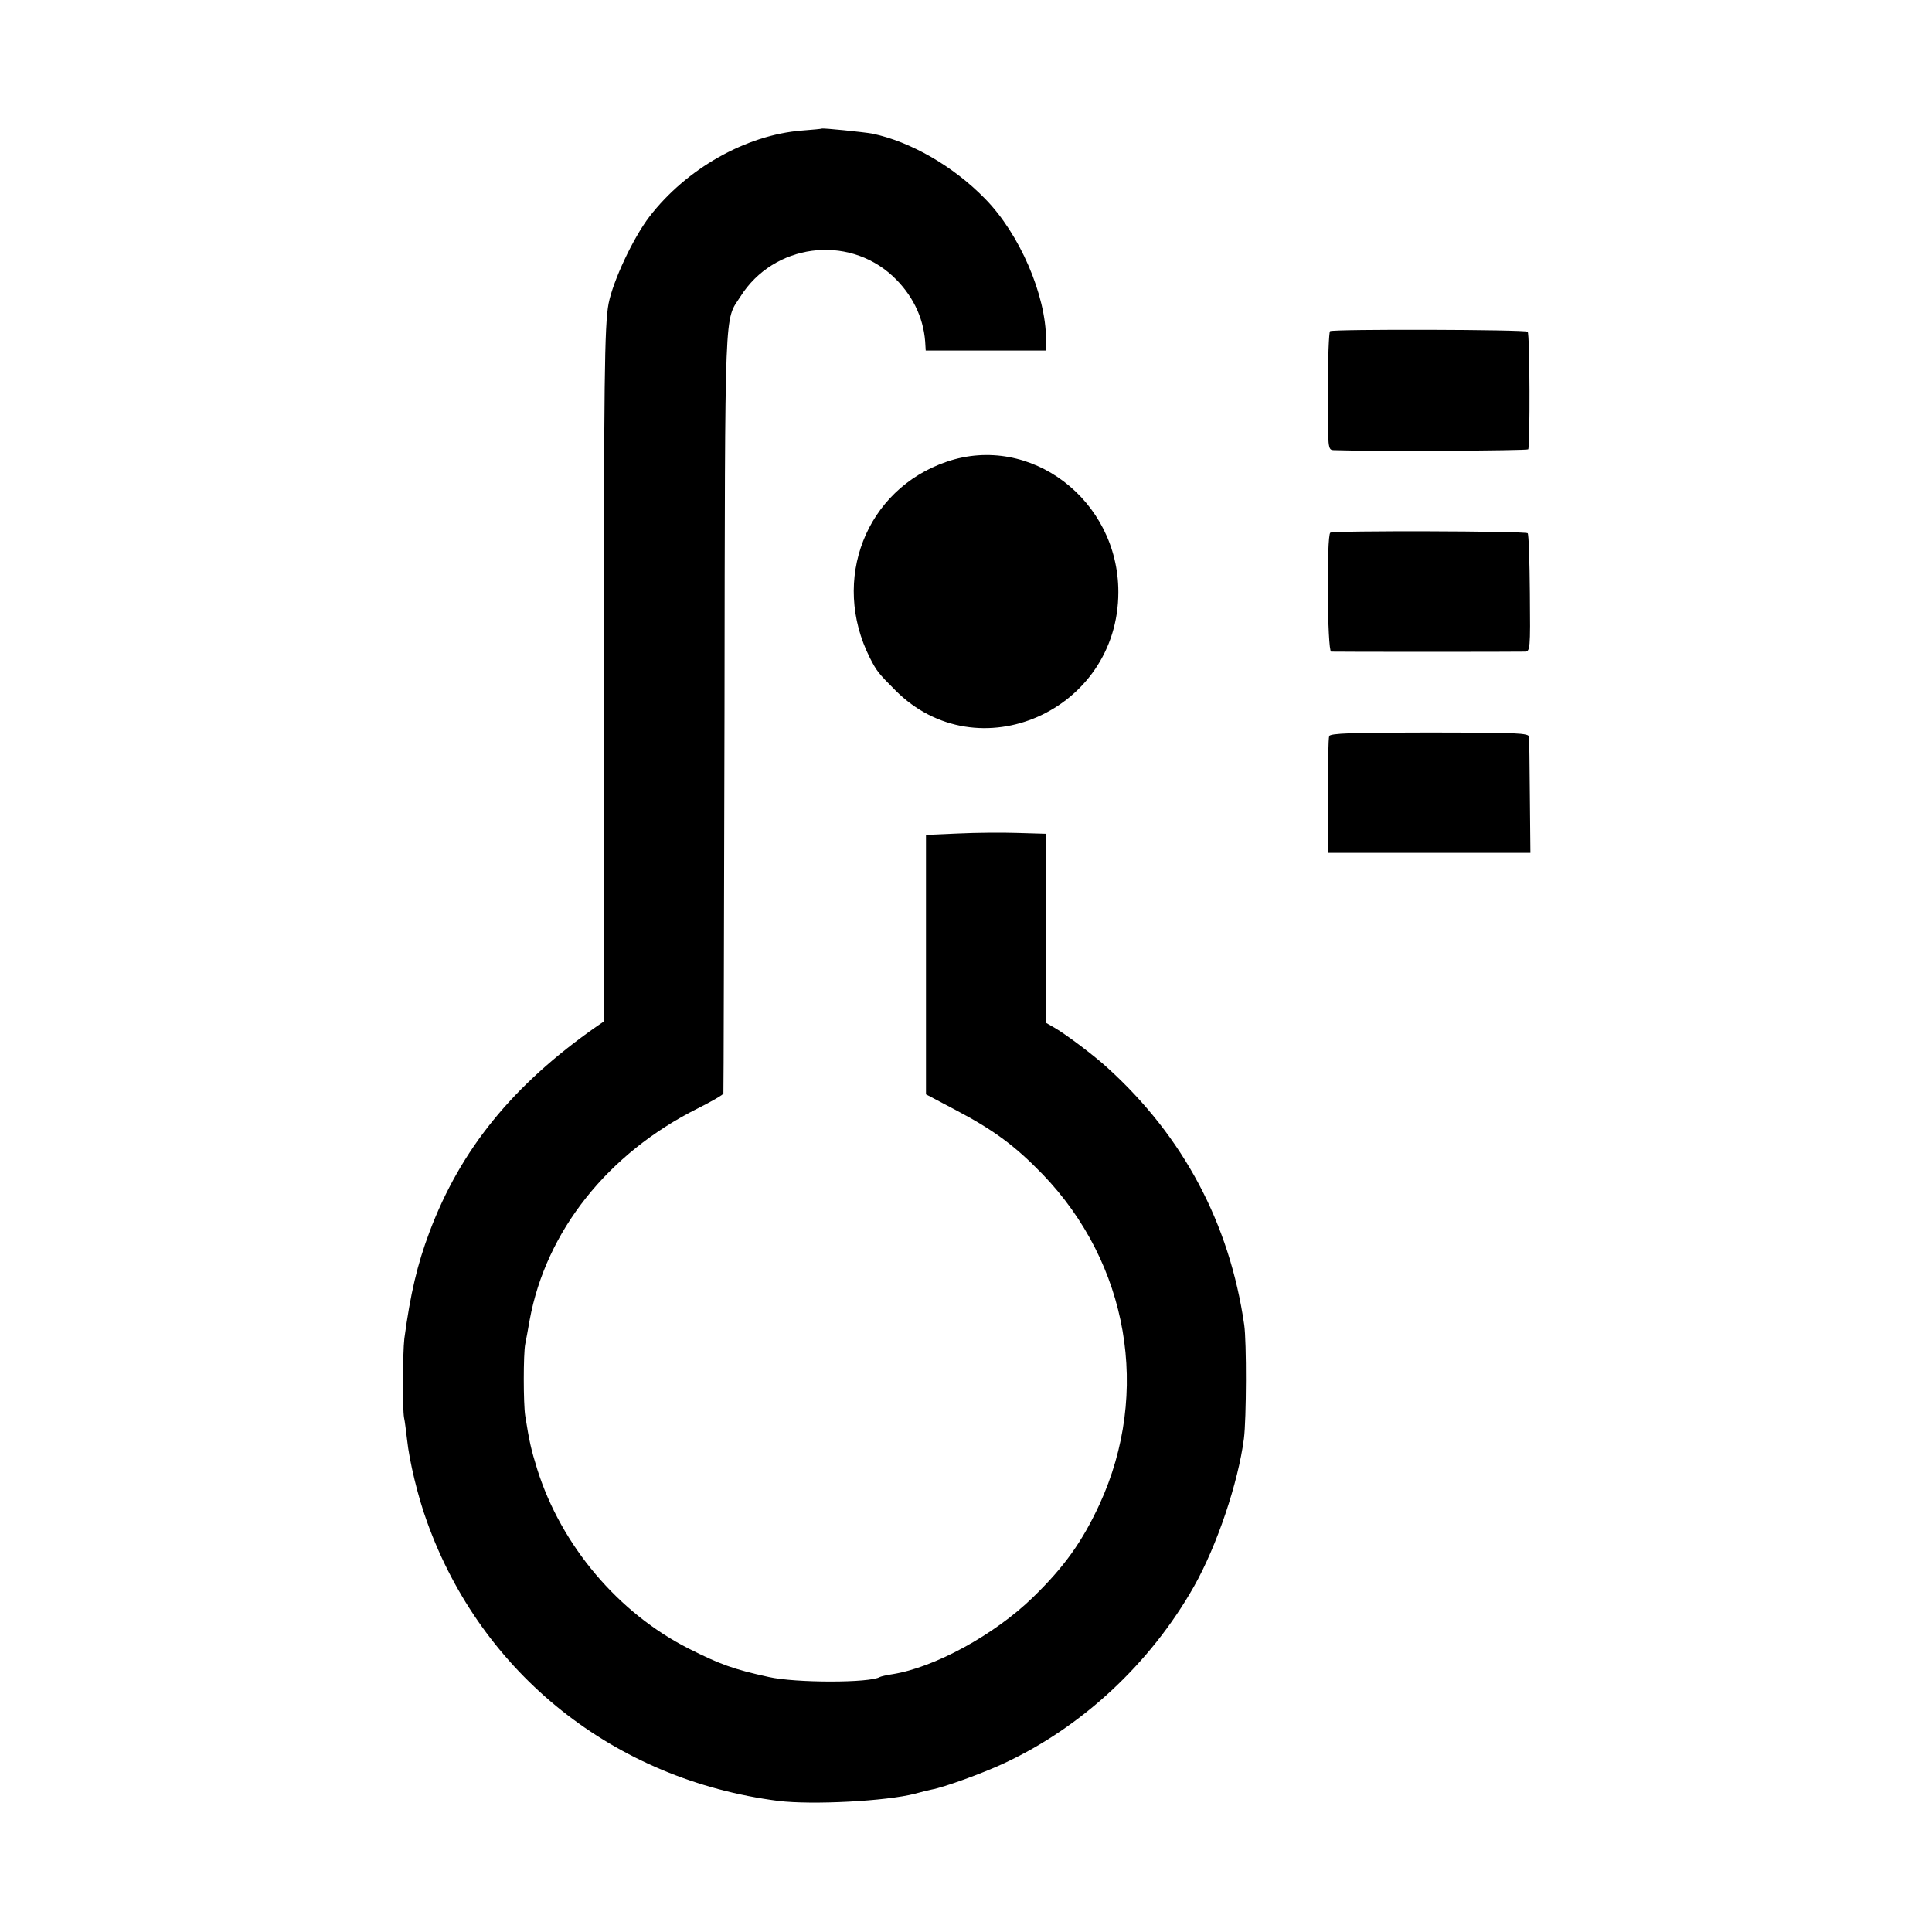
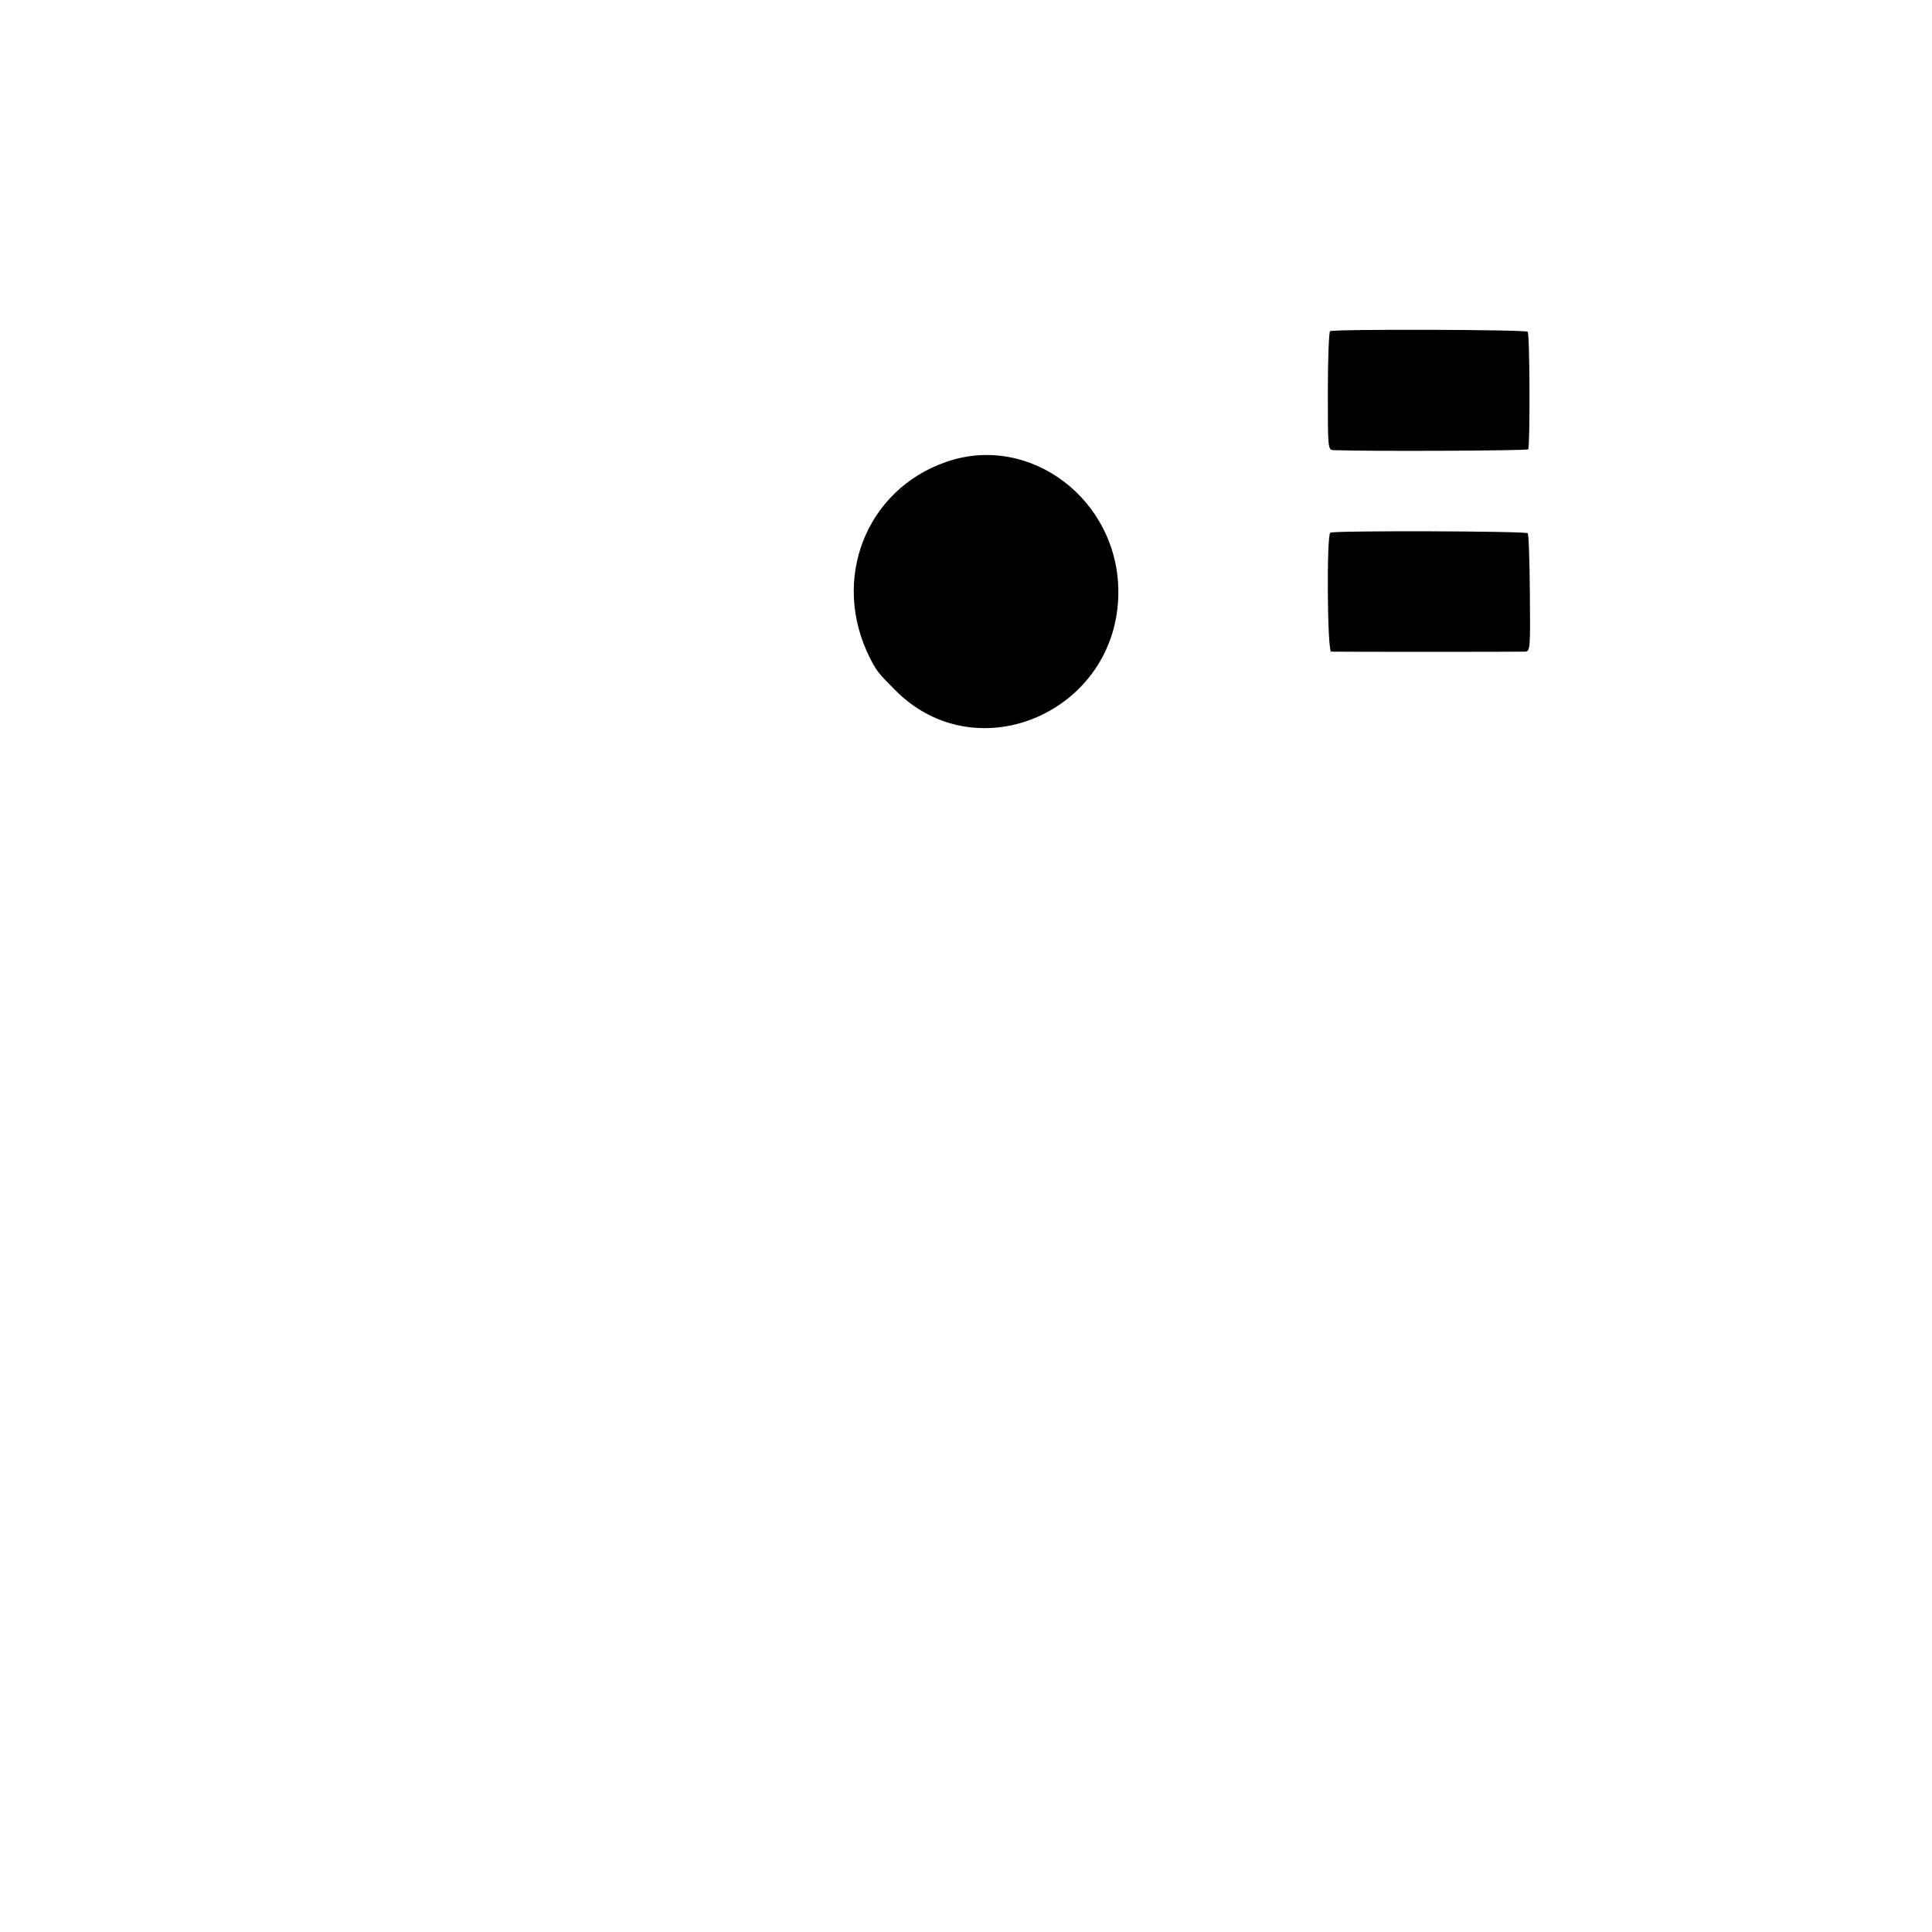
<svg xmlns="http://www.w3.org/2000/svg" version="1.0" width="700pt" height="700pt" viewBox="0 0 700 700" preserveAspectRatio="xMidYMid meet">
  <g transform="translate(0,700) scale(0.1,-0.1)" fill="#000000" stroke="none">
-     <path d="M2977 6534 c-1 -1 -33 -4 -72 -7 -202 -16 -418 -138 -552 -312 -59 -77 -132 -233 -148 -315 -15 -79 -17 -283 -17 -1362 l0 -1239 -25 -17 c-305 -213 -494 -446 -607 -746 -44 -117 -69 -223 -91 -386 -6 -52 -7 -255 -1 -287 3 -12 7 -48 11 -80 8 -76 39 -206 72 -296 198 -553 680 -936 1273 -1012 123 -15 391 -1 495 26 22 6 49 13 60 15 45 8 185 59 260 94 284 131 533 363 691 642 83 147 160 375 181 536 9 70 10 351 1 412 -53 367 -220 681 -494 930 -50 46 -150 121 -191 145 l-33 19 0 343 0 342 -102 3 c-57 2 -155 1 -218 -2 l-115 -5 0 -470 0 -470 108 -57 c139 -73 216 -131 314 -232 312 -324 393 -791 207 -1196 -63 -136 -127 -226 -242 -338 -139 -135 -356 -254 -509 -278 -21 -3 -41 -8 -45 -10 -35 -22 -306 -22 -403 0 -128 28 -177 46 -290 103 -255 129 -461 373 -548 648 -23 74 -29 101 -44 195 -7 43 -7 226 0 260 3 14 10 53 16 87 59 322 283 604 609 767 50 25 93 50 93 54 1 4 2 628 4 1387 2 1504 -1 1408 58 1501 120 190 386 226 551 74 70 -65 111 -147 118 -237 l2 -33 218 0 218 0 0 39 c0 162 -96 384 -221 511 -115 118 -270 207 -409 236 -27 5 -180 21 -183 18z" />
    <path d="M4819 5800 c-4 -3 -8 -101 -8 -218 0 -211 0 -212 22 -213 137 -5 700 -2 704 3 7 12 6 419 -2 426 -8 8 -703 10 -716 2z" />
    <path d="M3430 5327 c-293 -100 -421 -428 -278 -711 24 -47 30 -55 92 -117 298 -300 808 -75 808 356 0 334 -319 576 -622 472z" />
    <path d="M4820 5070 c-14 -9 -11 -430 3 -431 16 -1 677 -1 702 0 19 1 20 7 18 212 -1 116 -4 214 -8 217 -8 8 -703 10 -715 2z" />
-     <path d="M4816 4333 c-3 -7 -5 -105 -5 -218 l0 -205 367 0 367 0 -2 203 c-1 111 -2 209 -3 217 0 14 -43 16 -360 16 -282 0 -360 -3 -364 -13z" />
  </g>
</svg>